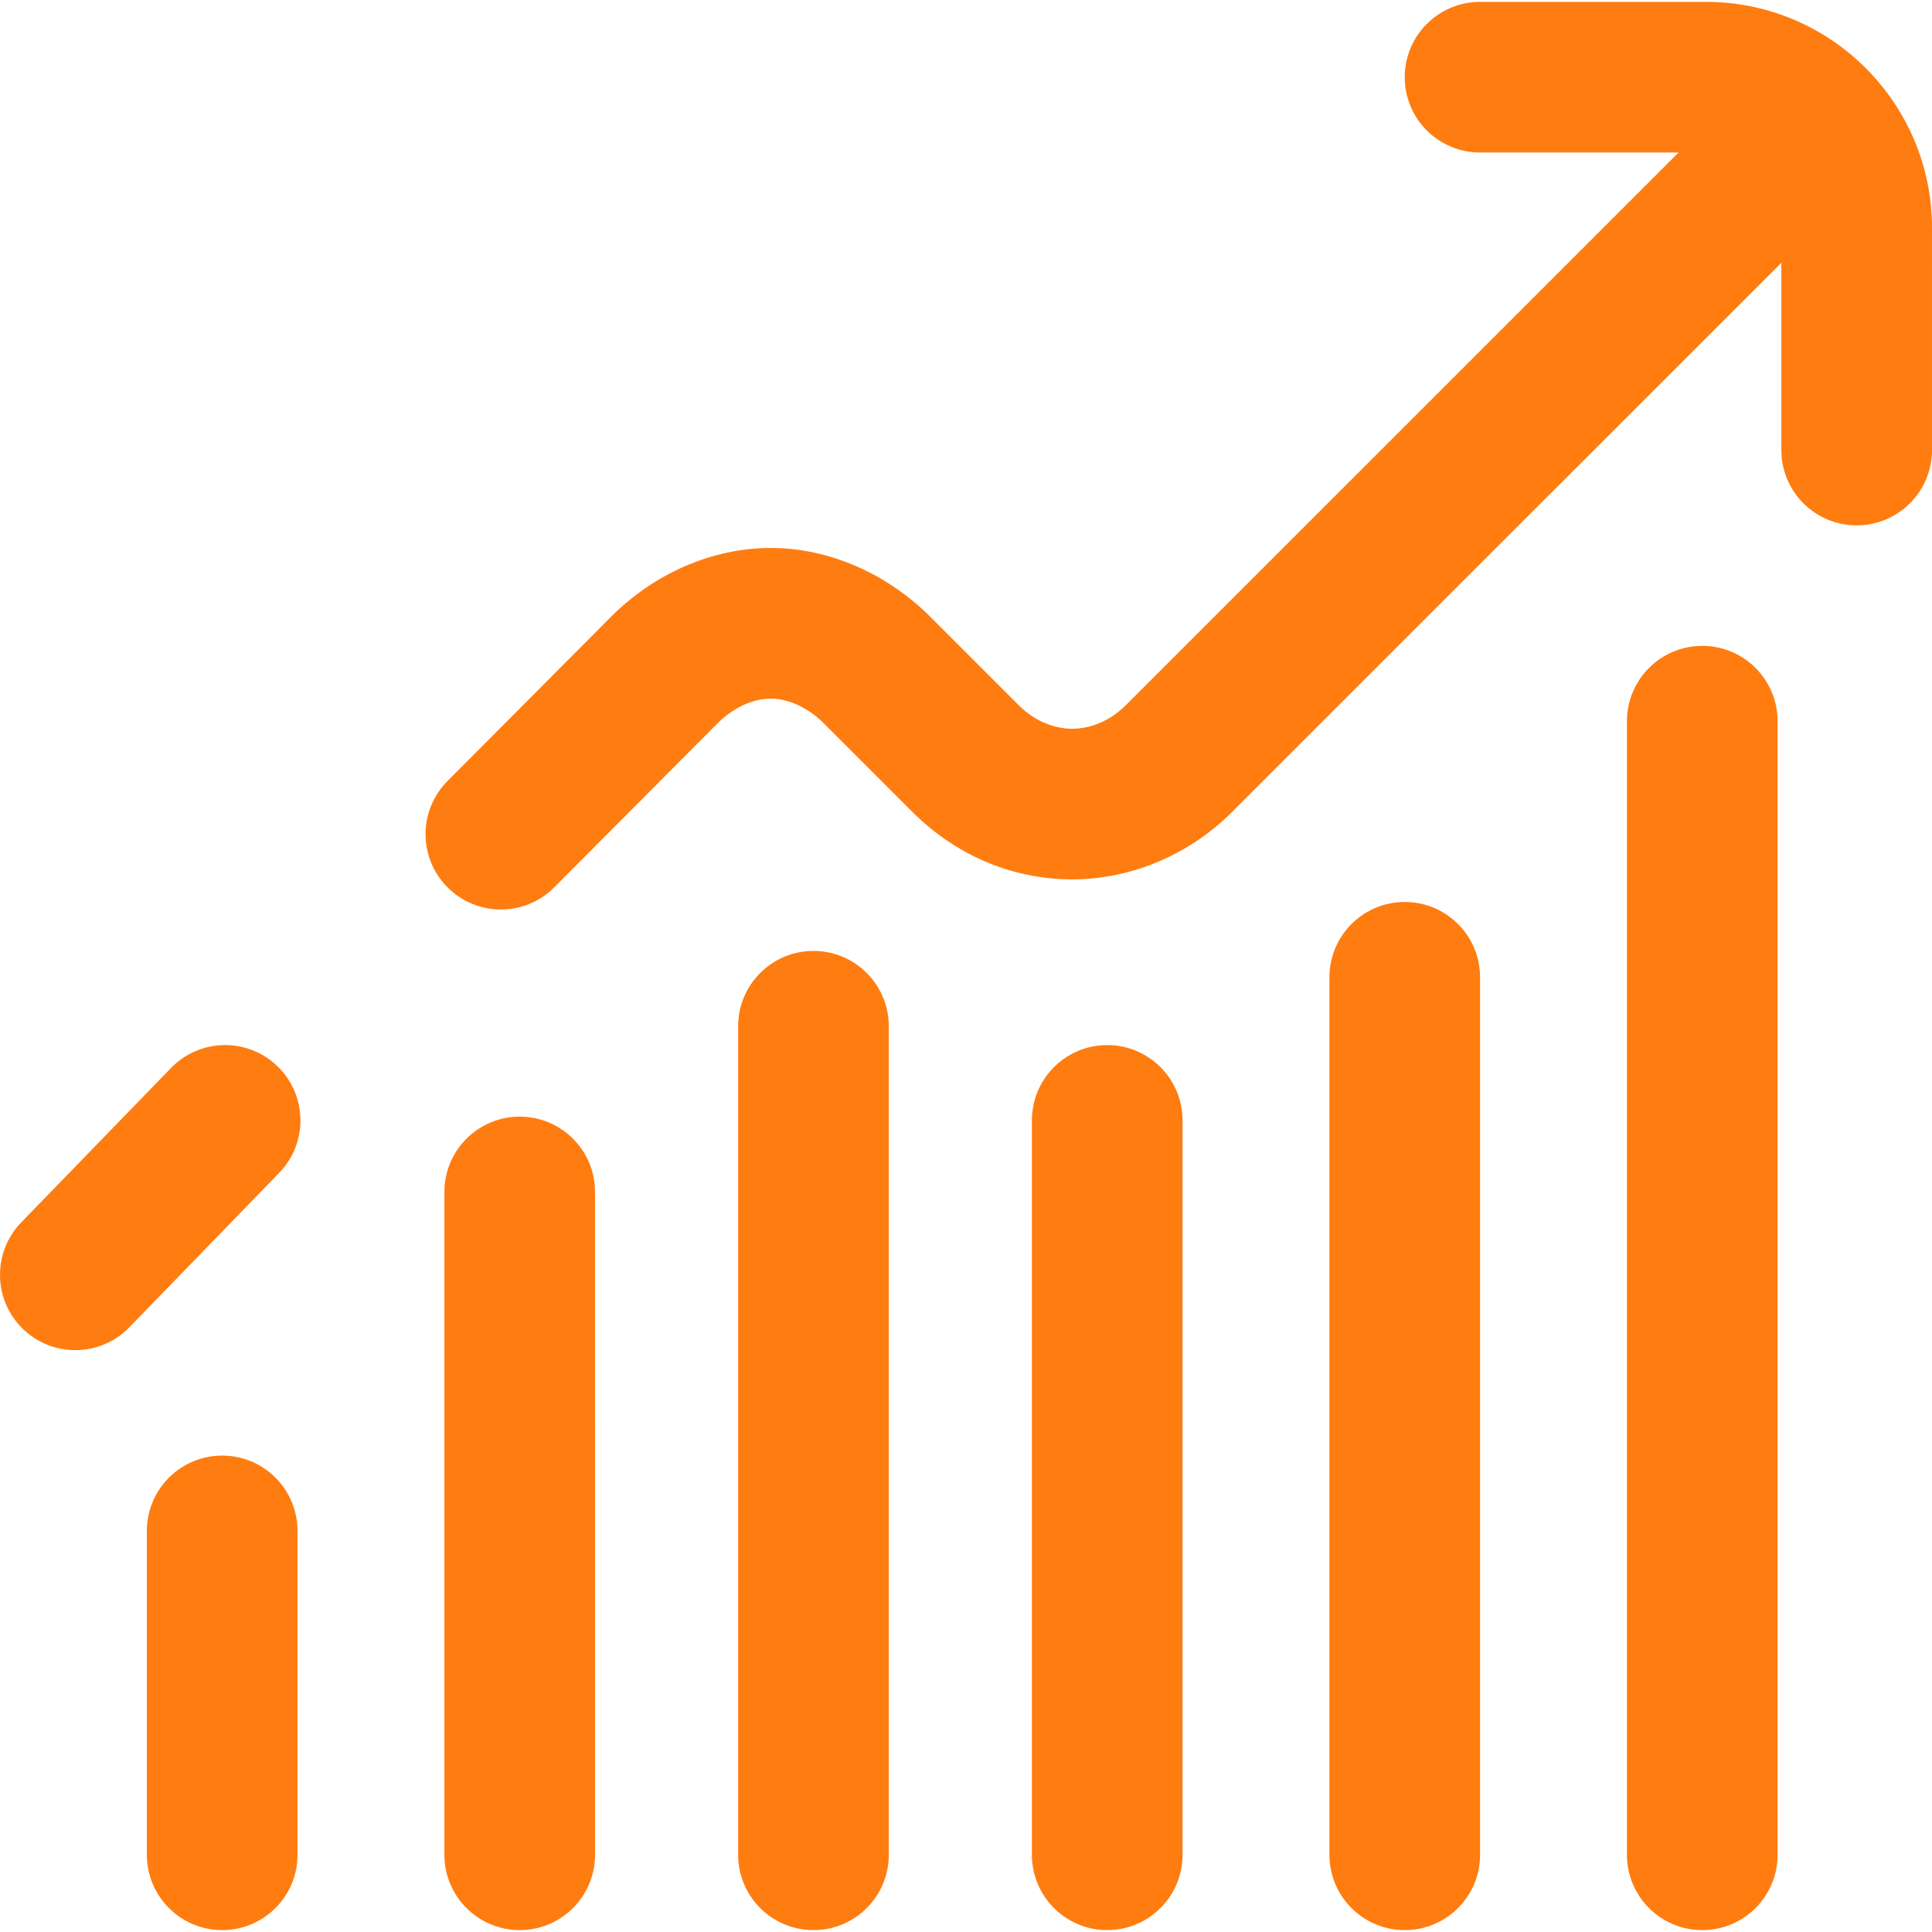
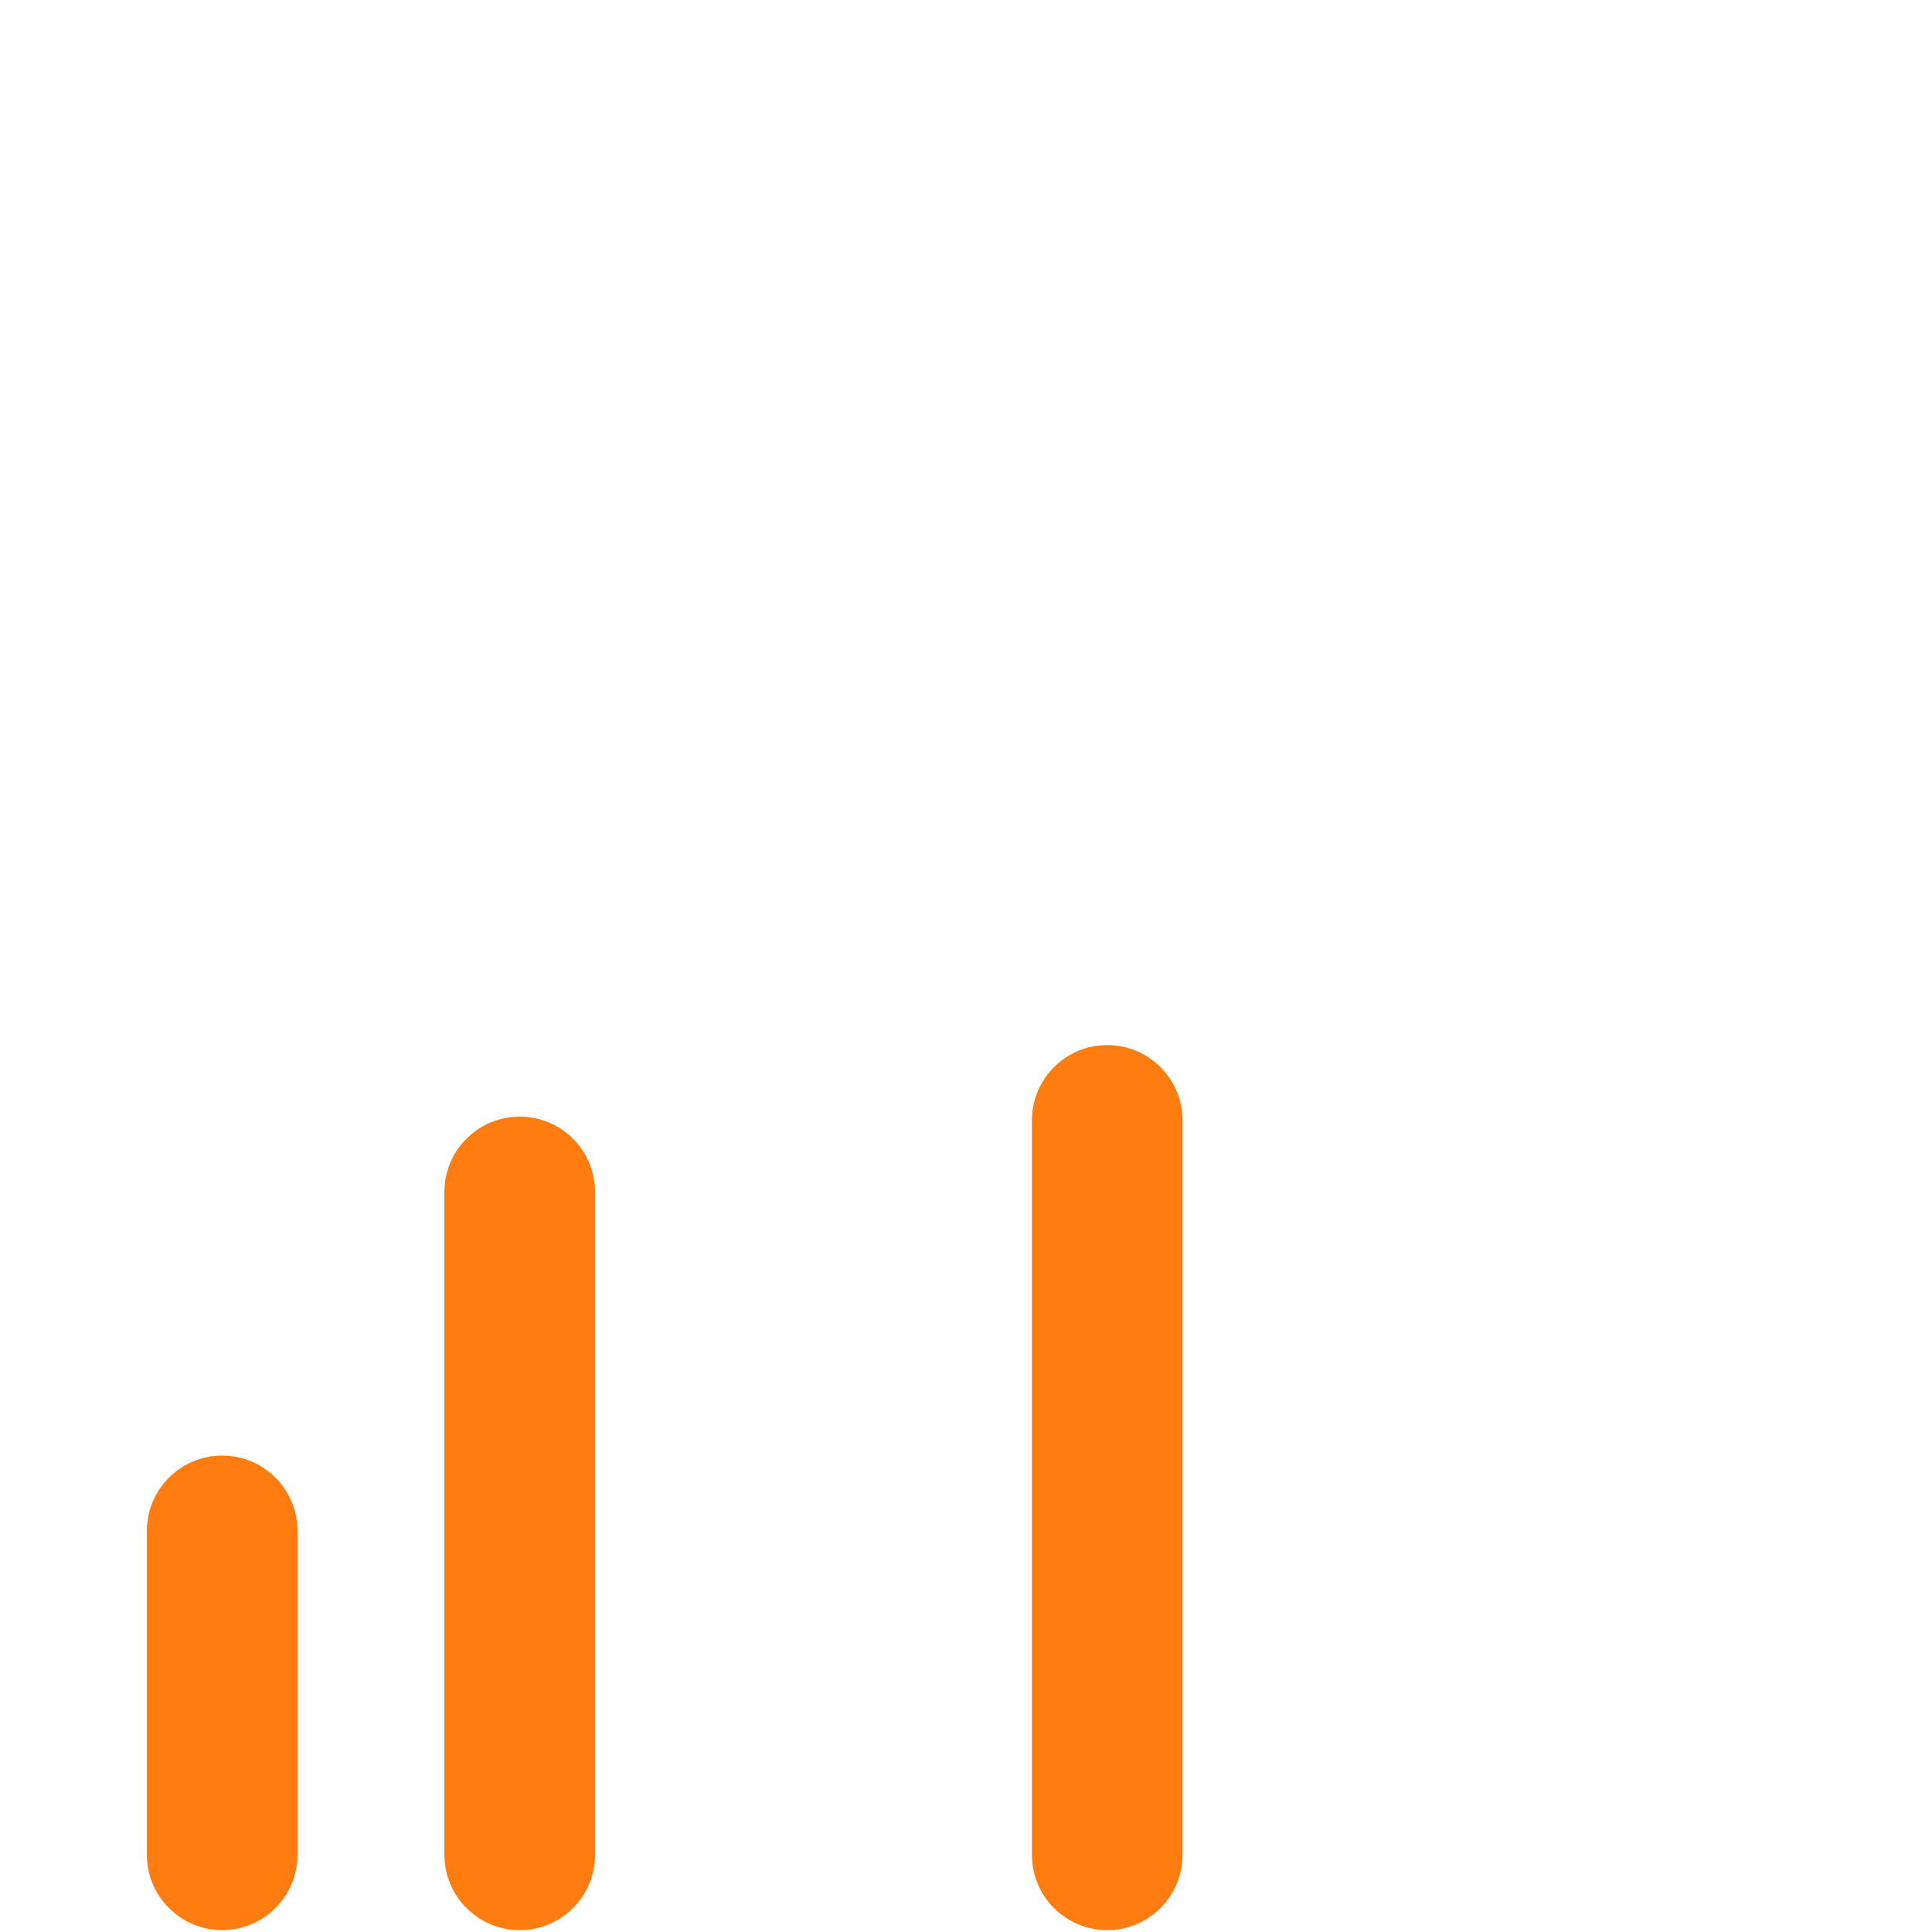
<svg xmlns="http://www.w3.org/2000/svg" version="1.1" id="Capa_1" x="0px" y="0px" viewBox="0 0 511.999 511.999" style="enable-background:new 0 0 511.999 511.999;" xml:space="preserve" width="512px" height="512px">
  <g>
    <g>
      <g>
        <g>
-           <path d="M45.33,283.02l-39.696,40.92c-7.675,7.913-7.484,20.55,0.429,28.226c3.878,3.763,8.889,5.634,13.897,5.634     c5.21,0,10.416-2.028,14.329-6.062l39.696-40.92c7.675-7.913,7.484-20.55-0.429-28.226     C65.643,274.915,53.006,275.107,45.33,283.02z" data-original="#000000" class="active-path" data-old_color="#000000" fill="#FF7C10" />
          <path d="M137.731,295.92c-11.023,0-19.961,8.937-19.961,19.961v175.658c0,11.023,8.937,19.961,19.961,19.961h0.001     c11.023,0,19.961-8.937,19.961-19.961l-0.002-175.659C157.691,304.857,148.755,295.92,137.731,295.92z" data-original="#000000" class="active-path" data-old_color="#000000" fill="#FF7C10" />
-           <path d="M215.579,252.007c-11.023,0-19.961,8.937-19.961,19.961v219.571c0,11.023,8.937,19.961,19.961,19.961     s19.961-8.937,19.961-19.961V271.967C235.539,260.944,226.603,252.007,215.579,252.007z" data-original="#000000" class="active-path" data-old_color="#000000" fill="#FF7C10" />
-           <path d="M452.116,0.498h-59.883c-11.024,0-19.961,8.937-19.961,19.961s8.937,19.961,19.961,19.961h52.61L298.273,186.959     c-3.932,3.933-9.078,6.17-14.167,6.17c-0.107,0-0.216-0.001-0.323-0.003c-4.901-0.092-9.91-2.339-13.738-6.168l-23.468-23.468     c-11.489-11.489-26.741-18.149-41.848-18.273c-0.147-0.001-0.293-0.001-0.439-0.001c-15.636,0-31.25,6.835-42.919,18.799     l-42.776,42.969c-7.778,7.813-7.75,20.451,0.063,28.229c3.894,3.877,8.988,5.815,14.082,5.815c5.123,0,10.246-1.961,14.146-5.879     l42.854-43.046c0.059-0.058,0.116-0.117,0.174-0.176c4.168-4.293,9.6-6.839,14.488-6.79c4.651,0.038,9.865,2.498,13.948,6.581     l23.468,23.468c11.226,11.227,25.866,17.568,41.223,17.854c15.969,0.3,31.822-6.209,43.463-17.852L472.077,69.644v49.622     c0,11.024,8.937,19.961,19.961,19.961s19.961-8.937,19.961-19.961V60.381C511.999,27.362,485.136,0.498,452.116,0.498z" data-original="#000000" class="active-path" data-old_color="#000000" fill="#FF7C10" />
          <path d="M58.952,385.746c-11.05-0.038-20.029,8.91-20.029,19.961v85.832c0,11.023,8.937,19.961,19.961,19.961h0.001     c11.024,0,19.961-8.937,19.961-19.961v-85.832C78.845,394.709,69.951,385.783,58.952,385.746z" data-original="#000000" class="active-path" data-old_color="#000000" fill="#FF7C10" />
-           <path d="M451.118,171.165c-11.024,0-19.961,8.937-19.961,19.961V491.54c0,11.023,8.937,19.961,19.961,19.961h0.001     c11.023,0,19.961-8.937,19.961-19.961V191.126C471.079,180.101,462.143,171.165,451.118,171.165z" data-original="#000000" class="active-path" data-old_color="#000000" fill="#FF7C10" />
          <path d="M293.426,276.958c-11.024,0-19.961,8.937-19.961,19.961v194.62c0,11.023,8.937,19.961,19.961,19.961h0.001     c11.023,0,19.961-8.937,19.961-19.961v-194.62C313.387,285.895,304.451,276.958,293.426,276.958z" data-original="#000000" class="active-path" data-old_color="#000000" fill="#FF7C10" />
-           <path d="M372.2,239.032c-10.996,0.04-19.888,8.966-19.888,19.961V491.54c0,11.023,8.937,19.961,19.961,19.961h0.001     c11.023,0,19.961-8.937,19.961-19.961V258.993C392.233,247.94,383.252,238.991,372.2,239.032z" data-original="#000000" class="active-path" data-old_color="#000000" fill="#FF7C10" />
        </g>
      </g>
    </g>
  </g>
</svg>